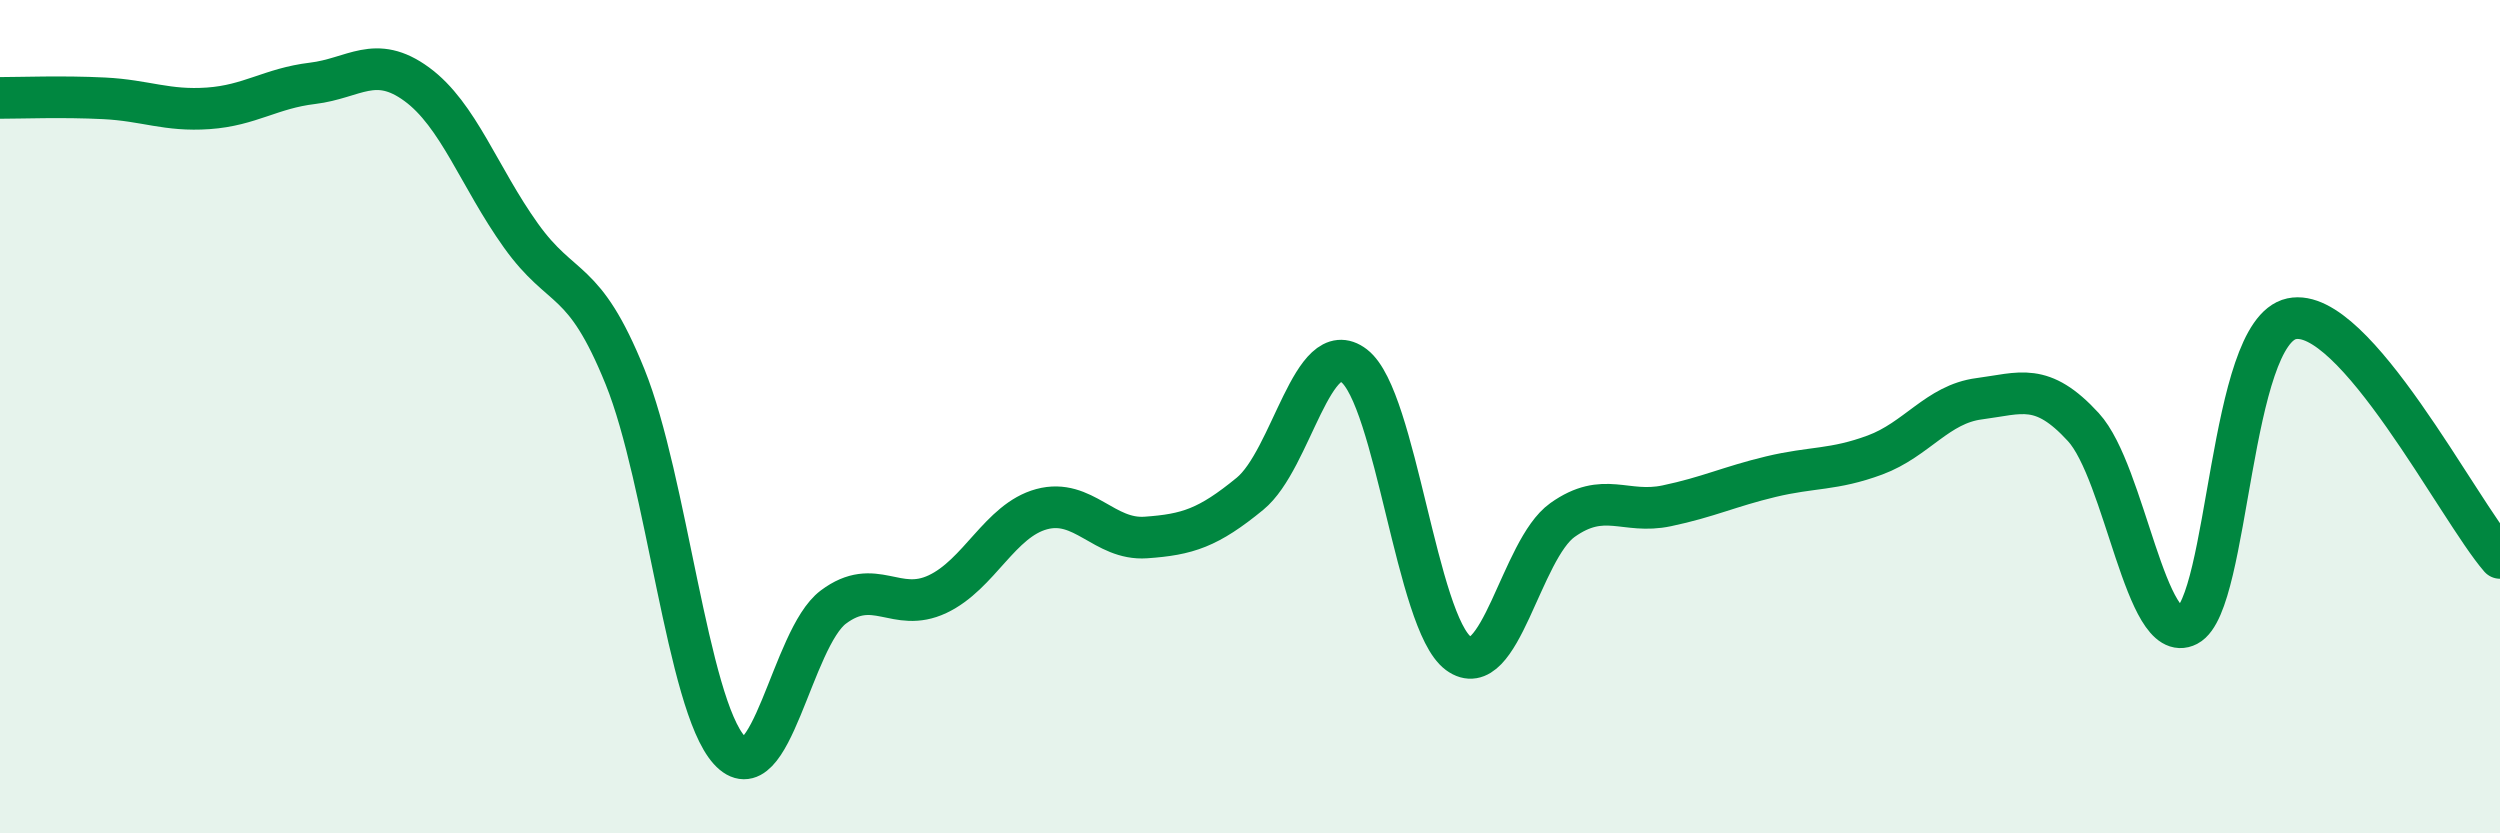
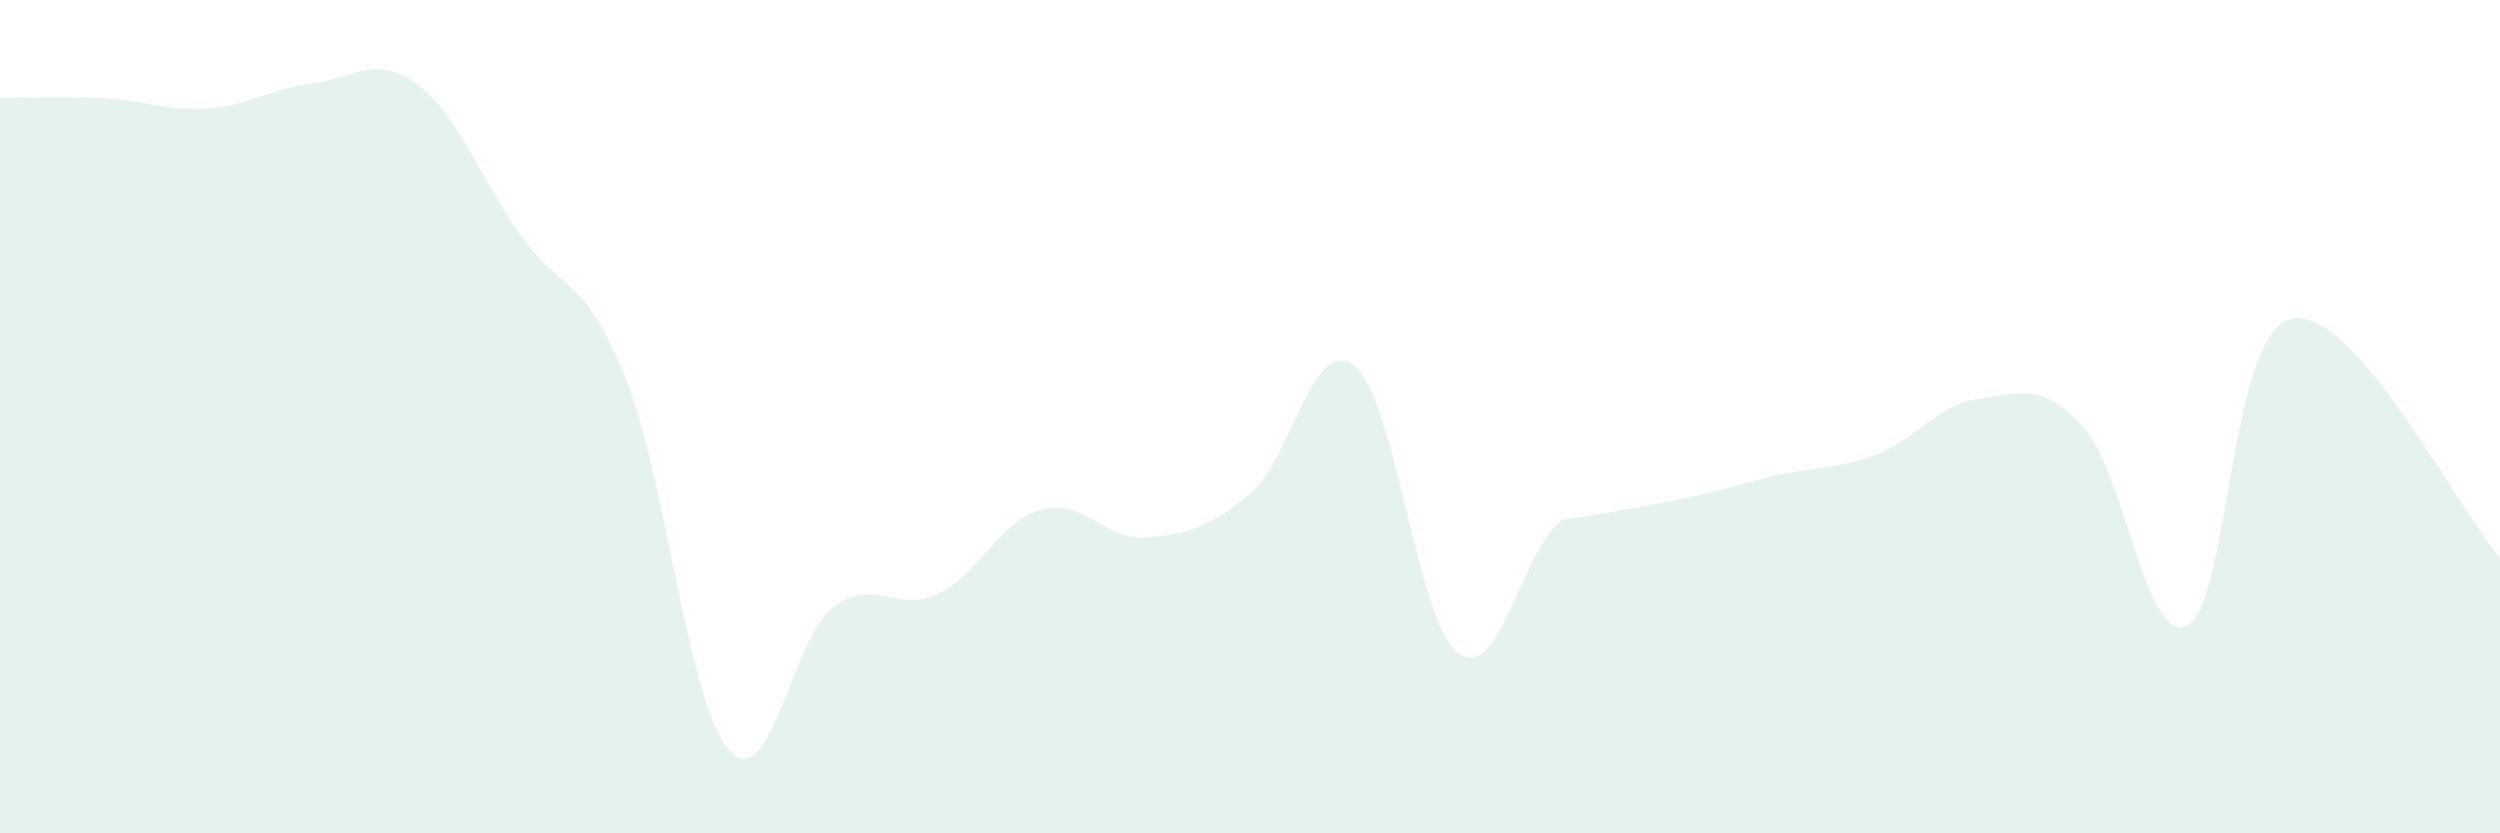
<svg xmlns="http://www.w3.org/2000/svg" width="60" height="20" viewBox="0 0 60 20">
-   <path d="M 0,2.35 C 0.5,2.35 1.5,2.31 2.5,2.36 C 3.5,2.41 4,2.67 5,2.6 C 6,2.53 6.5,2.12 7.5,2 C 8.5,1.88 9,1.29 10,2.02 C 11,2.75 11.5,4.25 12.5,5.65 C 13.5,7.05 14,6.57 15,9.04 C 16,11.51 16.5,16.89 17.5,18 C 18.5,19.11 19,15.32 20,14.57 C 21,13.82 21.5,14.73 22.5,14.26 C 23.5,13.79 24,12.49 25,12.22 C 26,11.95 26.5,12.97 27.5,12.9 C 28.5,12.83 29,12.67 30,11.85 C 31,11.03 31.5,8.01 32.5,8.78 C 33.5,9.55 34,14.94 35,15.68 C 36,16.42 36.5,13.19 37.5,12.48 C 38.5,11.77 39,12.35 40,12.14 C 41,11.93 41.5,11.68 42.5,11.44 C 43.5,11.2 44,11.29 45,10.92 C 46,10.55 46.5,9.7 47.5,9.57 C 48.5,9.44 49,9.16 50,10.25 C 51,11.34 51.5,15.53 52.5,15.01 C 53.5,14.49 53.5,7.97 55,7.65 C 56.5,7.33 59,12.24 60,13.39L60 20L0 20Z" fill="#008740" opacity="0.1" stroke-linecap="round" stroke-linejoin="round" />
-   <path d="M 0,2.35 C 0.5,2.35 1.5,2.31 2.5,2.36 C 3.5,2.41 4,2.67 5,2.6 C 6,2.53 6.5,2.12 7.5,2 C 8.5,1.88 9,1.29 10,2.02 C 11,2.75 11.5,4.25 12.5,5.65 C 13.5,7.05 14,6.57 15,9.04 C 16,11.51 16.5,16.89 17.5,18 C 18.5,19.11 19,15.32 20,14.57 C 21,13.82 21.5,14.73 22.5,14.26 C 23.5,13.79 24,12.49 25,12.22 C 26,11.95 26.5,12.97 27.5,12.9 C 28.5,12.83 29,12.67 30,11.85 C 31,11.03 31.5,8.01 32.5,8.78 C 33.5,9.55 34,14.94 35,15.68 C 36,16.42 36.5,13.19 37.5,12.48 C 38.5,11.77 39,12.35 40,12.14 C 41,11.93 41.5,11.68 42.5,11.44 C 43.5,11.2 44,11.29 45,10.92 C 46,10.55 46.5,9.7 47.5,9.57 C 48.5,9.44 49,9.16 50,10.25 C 51,11.34 51.5,15.53 52.5,15.01 C 53.5,14.49 53.5,7.97 55,7.65 C 56.5,7.33 59,12.24 60,13.39" stroke="#008740" stroke-width="1" fill="none" stroke-linecap="round" stroke-linejoin="round" />
+   <path d="M 0,2.35 C 0.5,2.35 1.5,2.31 2.5,2.36 C 3.5,2.41 4,2.67 5,2.6 C 6,2.53 6.5,2.12 7.5,2 C 8.5,1.88 9,1.29 10,2.02 C 11,2.75 11.5,4.25 12.5,5.65 C 13.5,7.05 14,6.57 15,9.04 C 16,11.51 16.5,16.89 17.5,18 C 18.5,19.11 19,15.32 20,14.57 C 21,13.82 21.5,14.73 22.5,14.26 C 23.5,13.79 24,12.49 25,12.22 C 26,11.95 26.5,12.97 27.5,12.9 C 28.5,12.83 29,12.67 30,11.85 C 31,11.03 31.5,8.01 32.5,8.78 C 33.5,9.55 34,14.94 35,15.68 C 36,16.42 36.5,13.19 37.5,12.48 C 41,11.93 41.5,11.68 42.5,11.44 C 43.5,11.2 44,11.29 45,10.92 C 46,10.55 46.5,9.7 47.5,9.57 C 48.5,9.44 49,9.16 50,10.25 C 51,11.34 51.5,15.53 52.5,15.01 C 53.5,14.49 53.5,7.97 55,7.65 C 56.5,7.33 59,12.24 60,13.39L60 20L0 20Z" fill="#008740" opacity="0.1" stroke-linecap="round" stroke-linejoin="round" />
</svg>